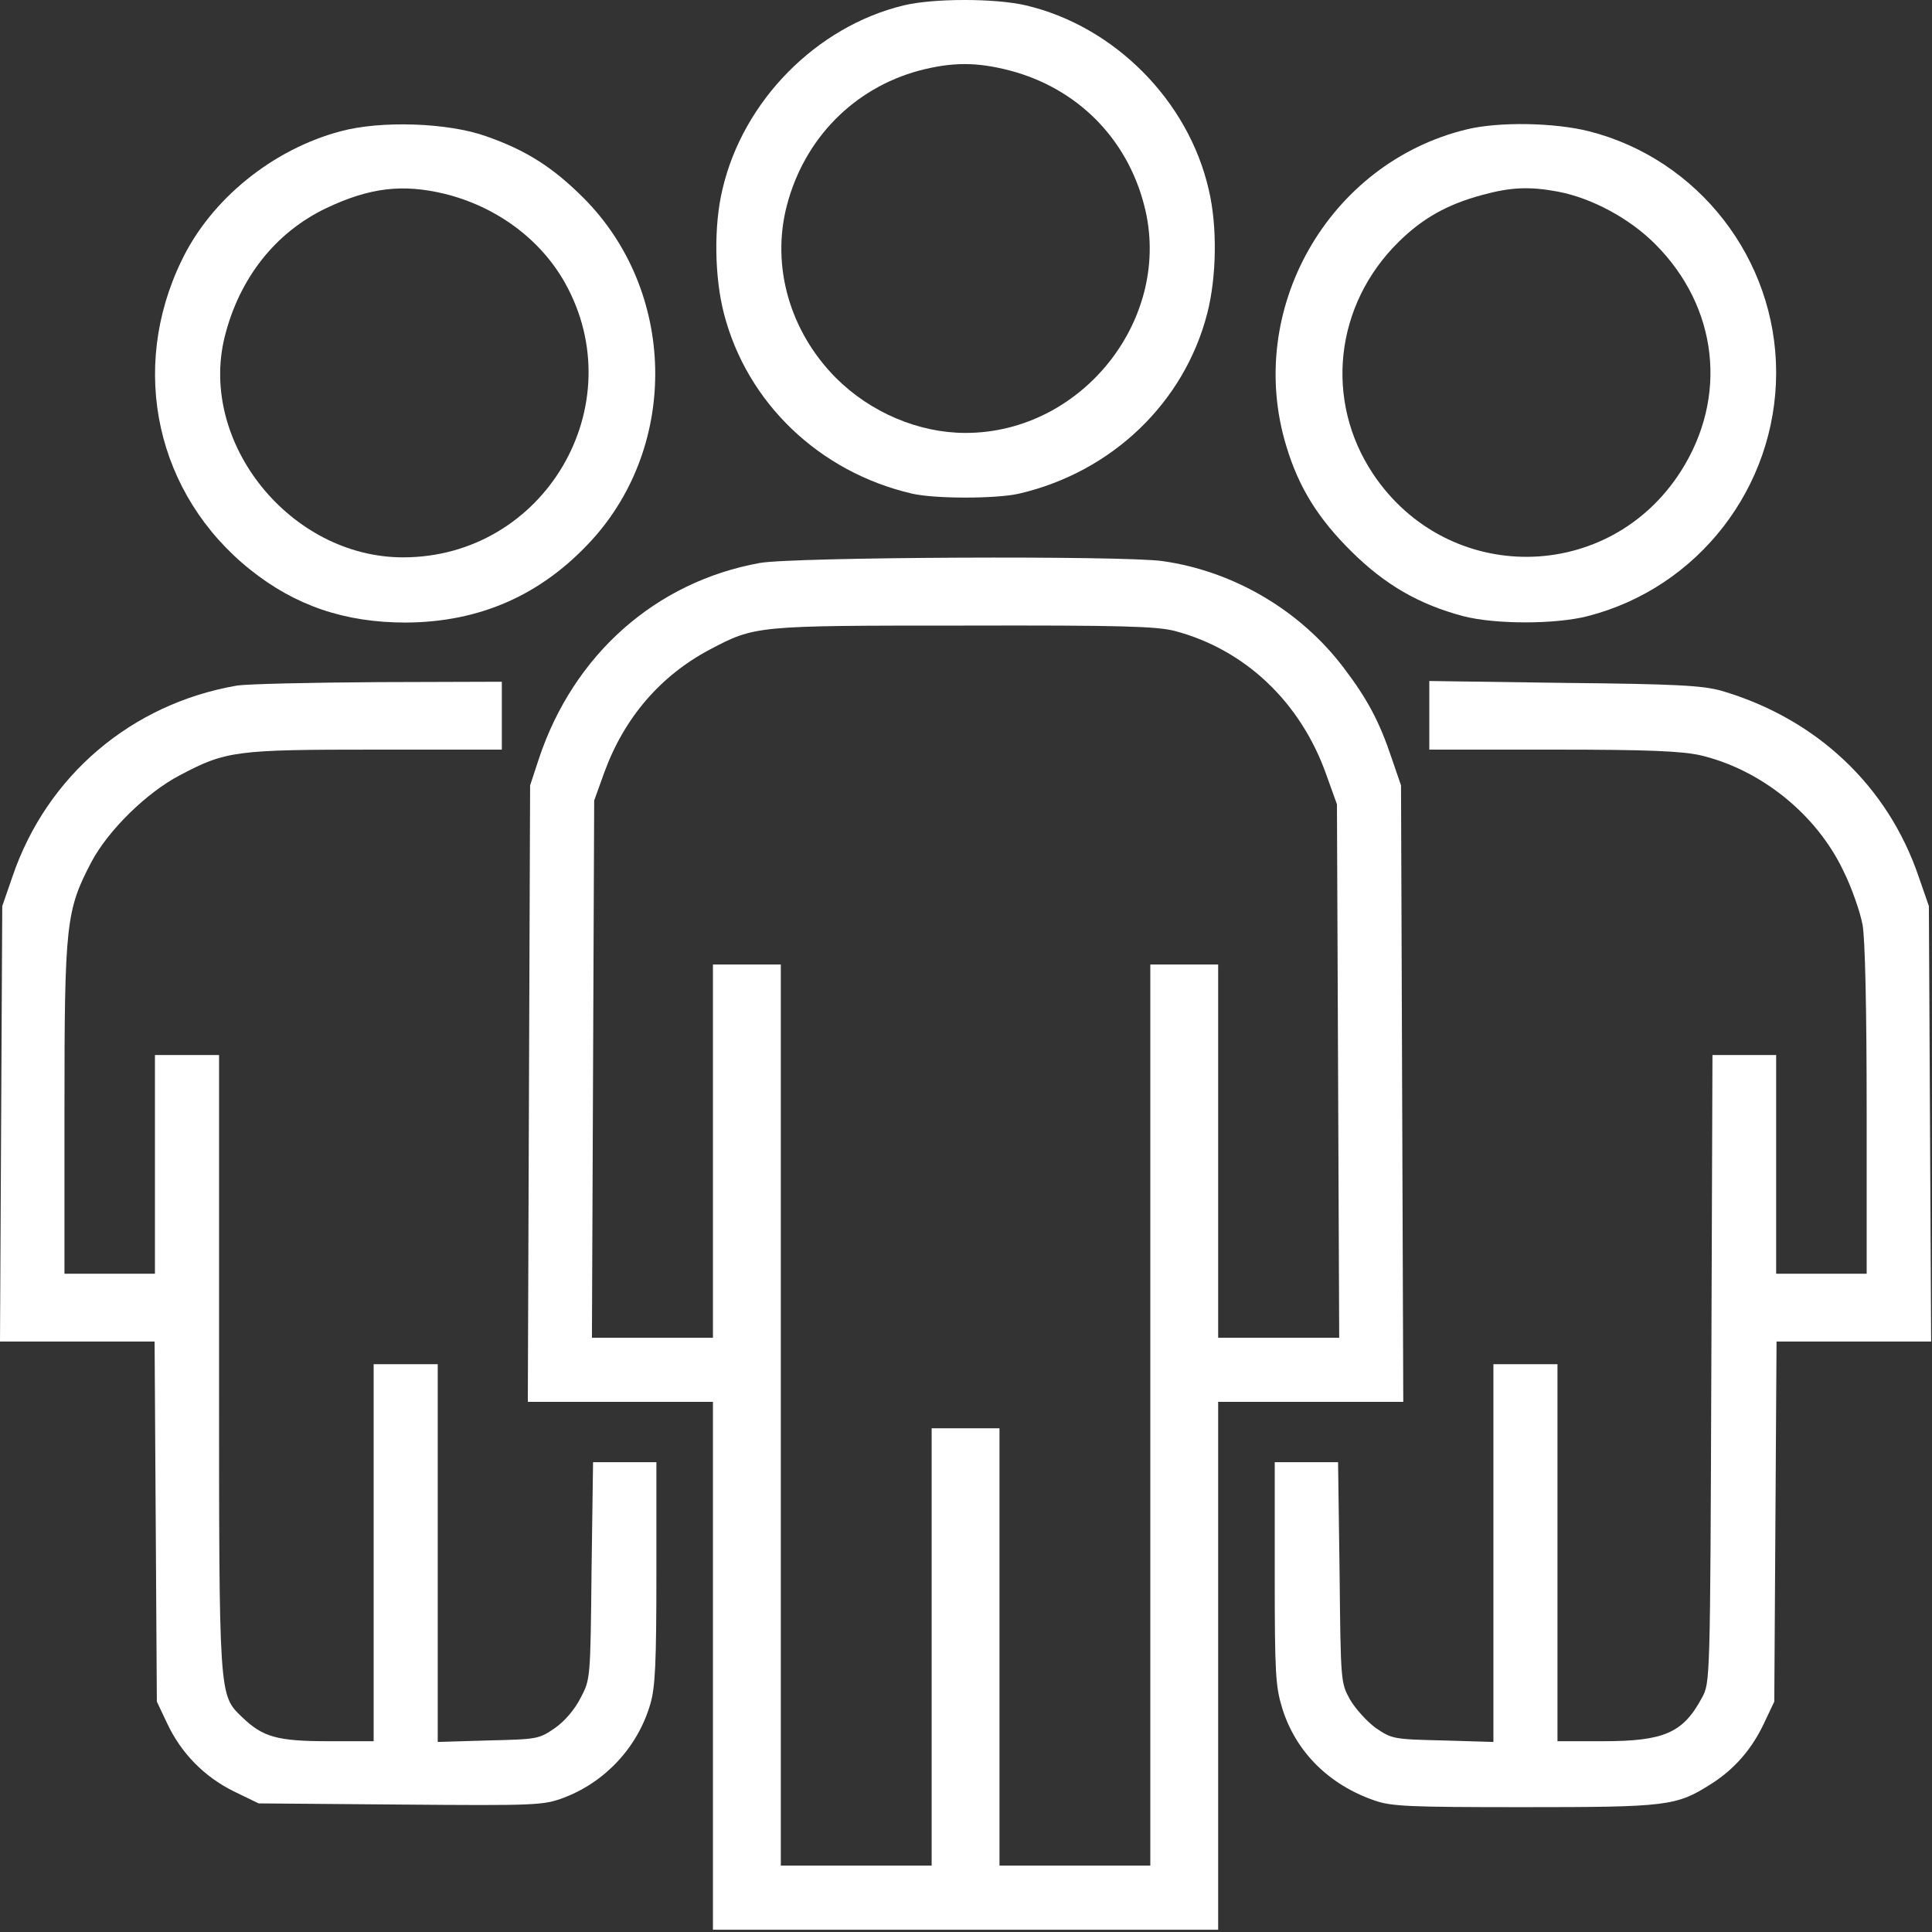
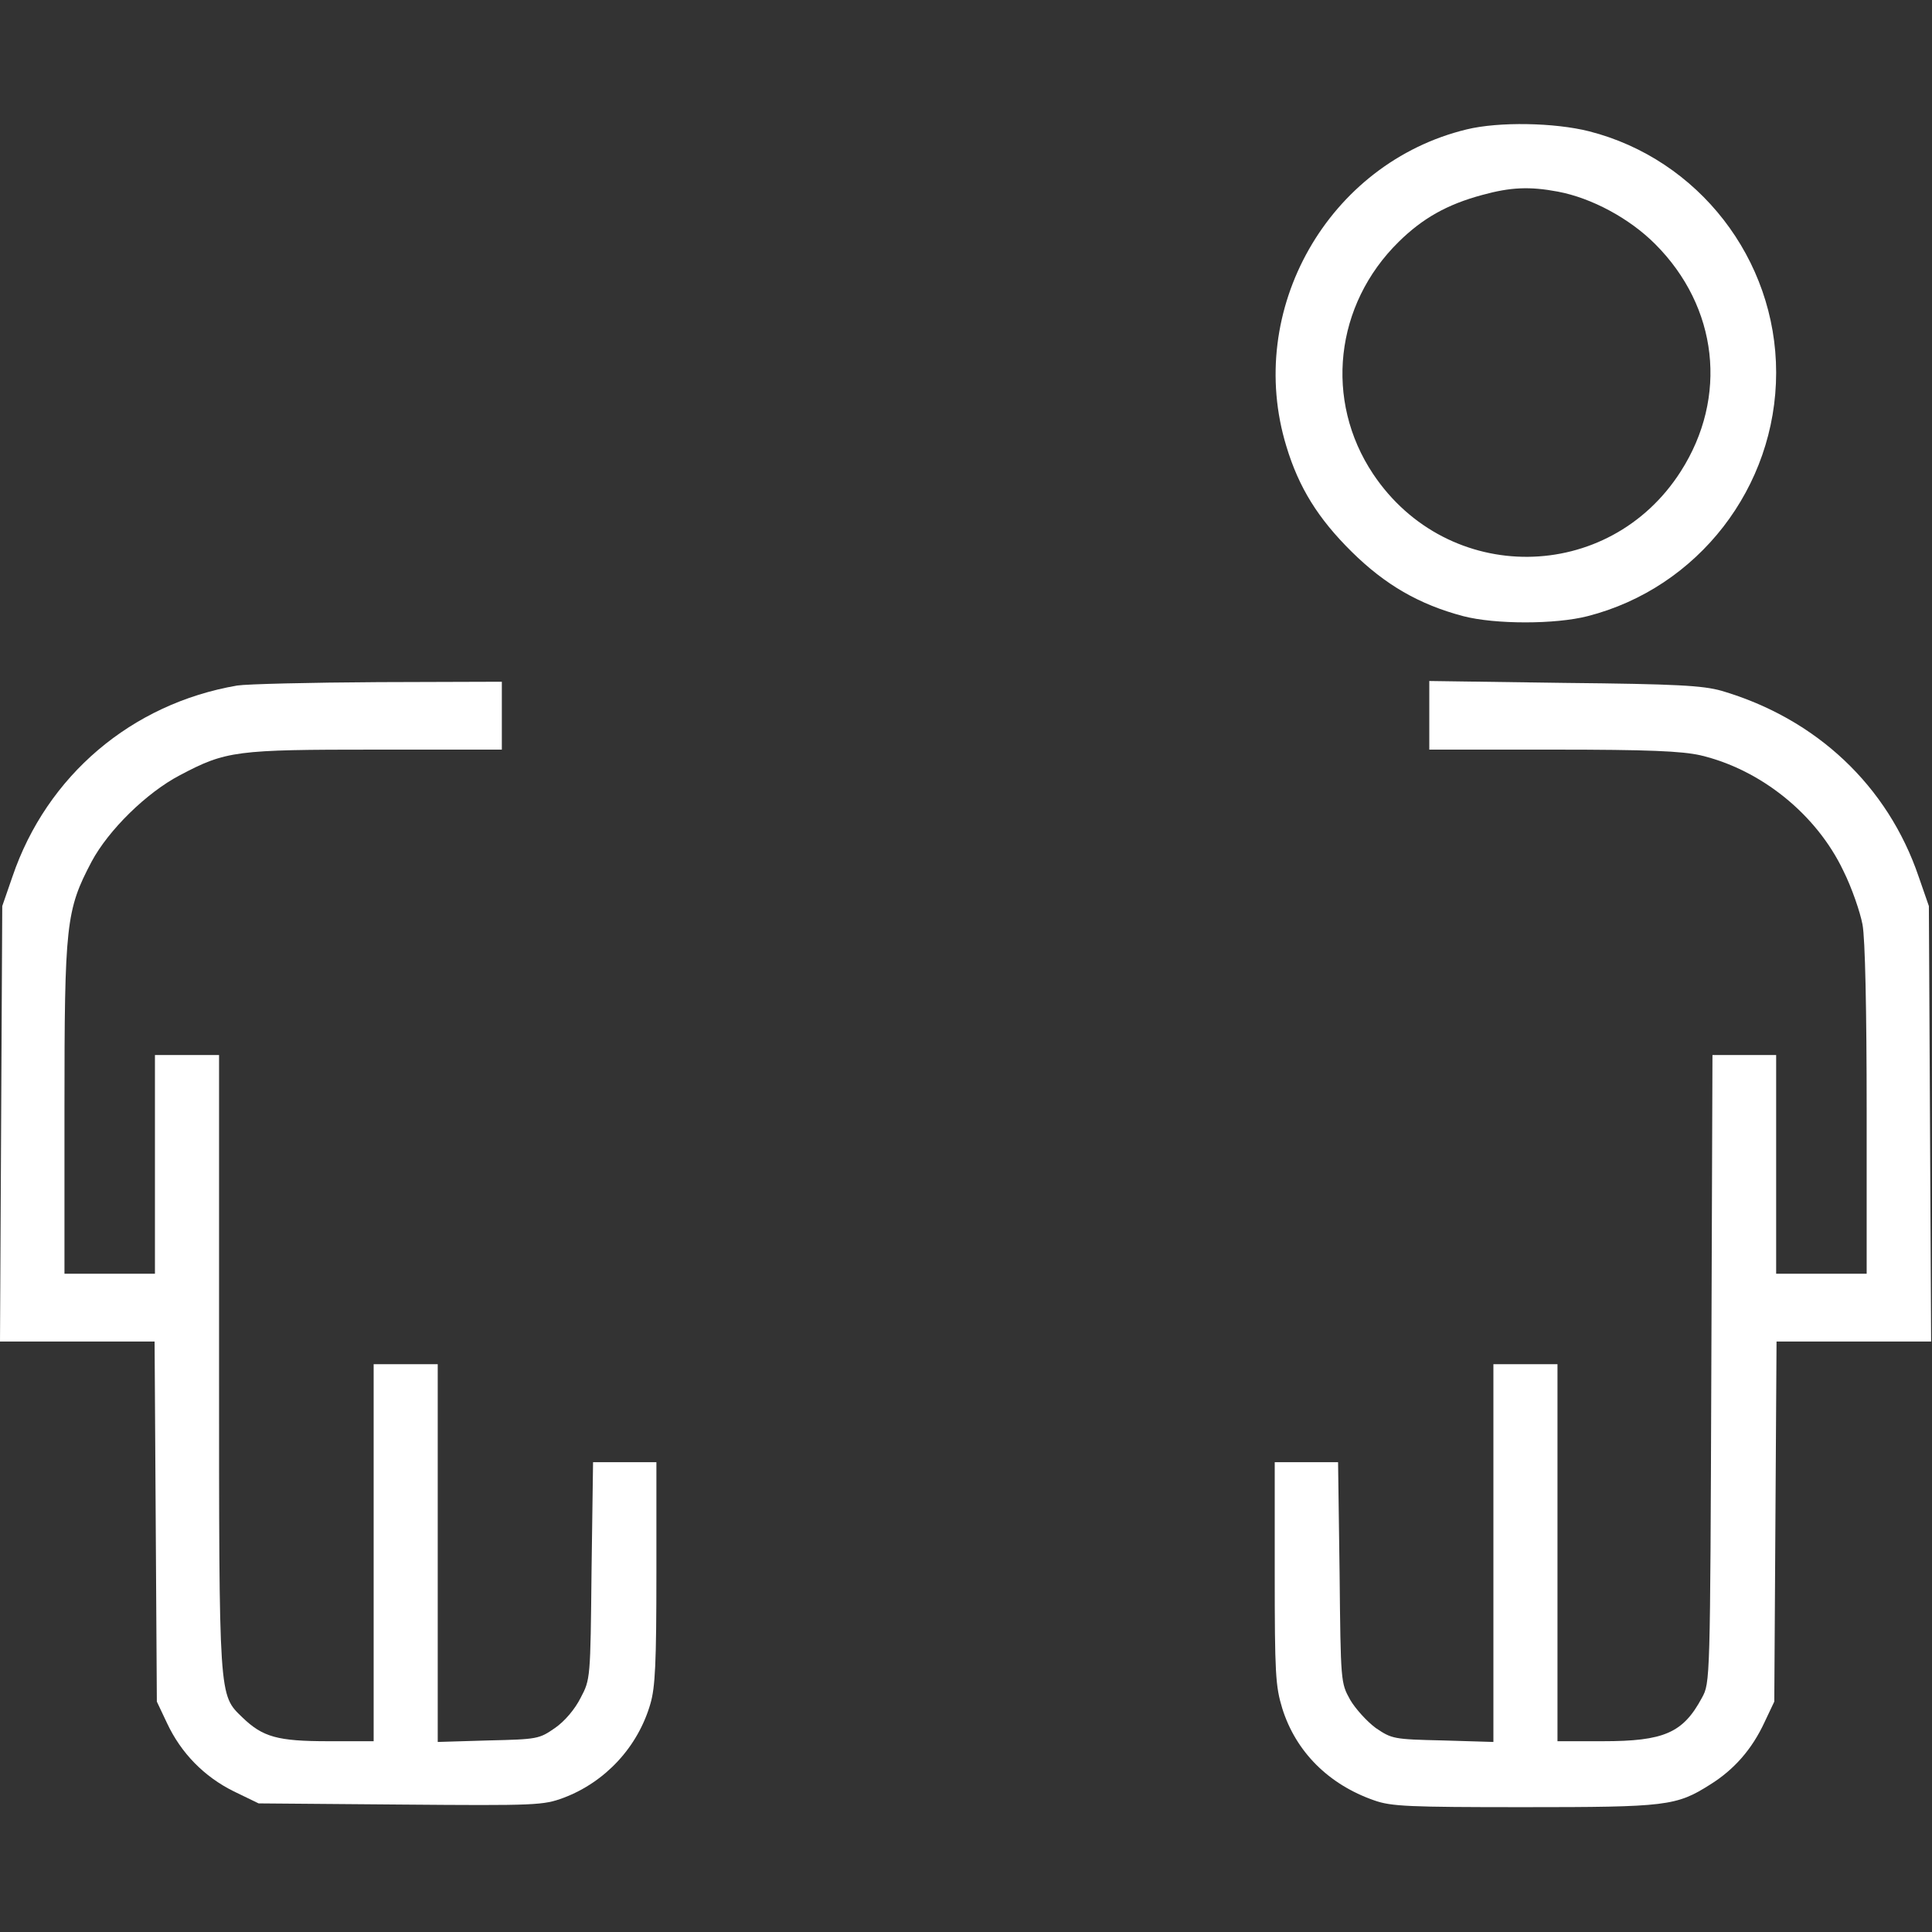
<svg xmlns="http://www.w3.org/2000/svg" width="60" height="60" viewBox="0 0 60 60" fill="none">
  <rect x="0" y="0" width="60" height="60" fill="#333333" stroke="none" />
-   <path d="M28.066 0.167C25.35 0.823 23.067 3.141 22.434 5.892C22.165 7.017 22.188 8.597 22.481 9.733C23.195 12.508 25.443 14.662 28.324 15.33C29.026 15.494 30.947 15.494 31.649 15.33C34.529 14.662 36.778 12.508 37.492 9.733C37.785 8.597 37.808 7.017 37.539 5.892C36.906 3.117 34.6 0.811 31.86 0.167C30.912 -0.056 28.991 -0.056 28.066 0.167ZM31.368 2.192C33.452 2.743 34.998 4.288 35.536 6.384C36.438 9.862 33.628 13.445 29.986 13.445C28.535 13.445 27.036 12.812 25.959 11.735C24.53 10.295 23.945 8.269 24.436 6.384C24.975 4.312 26.509 2.743 28.546 2.192C29.577 1.923 30.338 1.923 31.368 2.192Z" fill="white" />
-   <path d="M10.573 4.078C8.465 4.64 6.557 6.185 5.644 8.082C3.993 11.478 4.859 15.365 7.775 17.695C9.168 18.807 10.702 19.334 12.599 19.334C14.905 19.323 16.814 18.48 18.371 16.782C21.099 13.796 20.994 9.03 18.125 6.15C17.165 5.19 16.334 4.663 15.093 4.23C13.91 3.808 11.826 3.738 10.573 4.078ZM13.816 6.021C15.421 6.419 16.779 7.426 17.54 8.773C19.683 12.59 16.907 17.309 12.517 17.309C9.027 17.309 6.159 13.761 6.978 10.459C7.435 8.632 8.559 7.216 10.128 6.466C11.486 5.822 12.505 5.705 13.816 6.021Z" fill="white" />
  <path d="M45.547 4.019C41.25 5.061 38.651 9.628 39.951 13.866C40.337 15.143 40.934 16.103 41.976 17.133C43.018 18.163 44.072 18.772 45.442 19.135C46.437 19.393 48.299 19.393 49.306 19.135C52.737 18.257 55.16 15.131 55.16 11.571C55.16 8.047 52.748 4.944 49.353 4.078C48.287 3.808 46.554 3.773 45.547 4.019ZM48.381 5.951C49.435 6.15 50.606 6.782 51.402 7.579C53.357 9.534 53.673 12.332 52.198 14.639C49.962 18.14 44.962 18.187 42.644 14.721C41.121 12.438 41.449 9.464 43.44 7.508C44.178 6.782 44.939 6.349 46.028 6.056C46.917 5.811 47.503 5.787 48.381 5.951Z" fill="white" />
-   <path d="M23.593 17.484C20.362 18.07 17.809 20.329 16.732 23.573L16.463 24.392L16.427 33.959L16.392 43.536H19.273H22.141V51.733V59.929H29.986H37.831V51.733V43.536H40.7H43.58L43.545 33.959L43.51 24.392L43.229 23.573C42.843 22.414 42.468 21.711 41.73 20.739C40.384 18.96 38.323 17.742 36.11 17.426C34.892 17.25 24.612 17.297 23.593 17.484ZM36.473 19.592C38.663 20.166 40.395 21.805 41.192 24.065L41.52 24.978L41.555 33.256L41.59 41.546H39.705H37.831V35.75V29.954H36.778H35.724V43.946V57.938H33.382H31.04V51.147V44.356H29.986H28.933V51.147V57.938H26.591H24.249V43.946V29.954H23.195H22.141V35.75V41.546H20.268H18.383L18.418 33.198L18.453 24.861L18.769 23.983C19.39 22.285 20.514 20.985 22.036 20.177C23.453 19.428 23.465 19.428 29.928 19.428C34.834 19.416 35.899 19.451 36.473 19.592Z" fill="white" />
  <path d="M7.365 21.29C4.086 21.852 1.452 24.088 0.386 27.226L0.07 28.139L0.035 34.895L0 41.663H2.4H4.801L4.836 47.248L4.871 52.845L5.187 53.513C5.62 54.438 6.335 55.175 7.26 55.632L8.032 56.006L12.435 56.042C16.673 56.077 16.872 56.065 17.505 55.831C18.805 55.339 19.811 54.25 20.198 52.915C20.35 52.4 20.385 51.639 20.385 48.841V45.41H19.402H18.418L18.371 48.782C18.336 52.131 18.336 52.154 18.032 52.728C17.856 53.079 17.54 53.454 17.235 53.665C16.744 54.004 16.697 54.016 15.163 54.051L13.594 54.098V48.232V42.366H12.599H11.604V48.22V54.075H10.198C8.618 54.075 8.161 53.946 7.529 53.337C6.791 52.623 6.803 52.81 6.803 42.284V32.764H5.808H4.812V36.16V39.556H3.407H2.002V34.427C2.002 28.69 2.049 28.268 2.845 26.758C3.372 25.774 4.555 24.615 5.585 24.076C7.025 23.315 7.318 23.28 11.685 23.28H15.585V22.226V21.172L11.756 21.184C9.636 21.196 7.669 21.243 7.365 21.29Z" fill="white" />
  <path d="M44.388 22.215V23.28H48.229C51.226 23.28 52.221 23.327 52.807 23.456C54.692 23.901 56.413 25.294 57.245 27.039C57.514 27.577 57.772 28.338 57.842 28.713C57.924 29.135 57.971 31.394 57.971 34.486V39.556H56.566H55.16V36.16V32.764H54.165H53.182L53.147 42.506C53.111 52.236 53.111 52.26 52.854 52.728C52.268 53.817 51.683 54.075 49.774 54.075H48.369V48.22V42.366H47.374H46.379V48.232V54.098L44.81 54.051C43.276 54.016 43.229 54.004 42.726 53.665C42.456 53.466 42.093 53.068 41.929 52.786C41.637 52.26 41.637 52.236 41.602 48.841L41.555 45.41H40.571H39.588V48.852C39.588 51.979 39.611 52.365 39.822 53.056C40.243 54.402 41.262 55.421 42.679 55.913C43.206 56.1 43.744 56.123 47.316 56.123C51.765 56.123 52.058 56.088 53.111 55.421C53.861 54.953 54.411 54.32 54.797 53.489L55.102 52.845L55.137 47.26L55.172 41.663H57.572H59.973L59.938 34.895L59.903 28.139L59.586 27.226C58.626 24.404 56.413 22.32 53.463 21.453C52.877 21.29 52.093 21.243 48.58 21.208L44.388 21.149V22.215Z" fill="white" />
</svg>